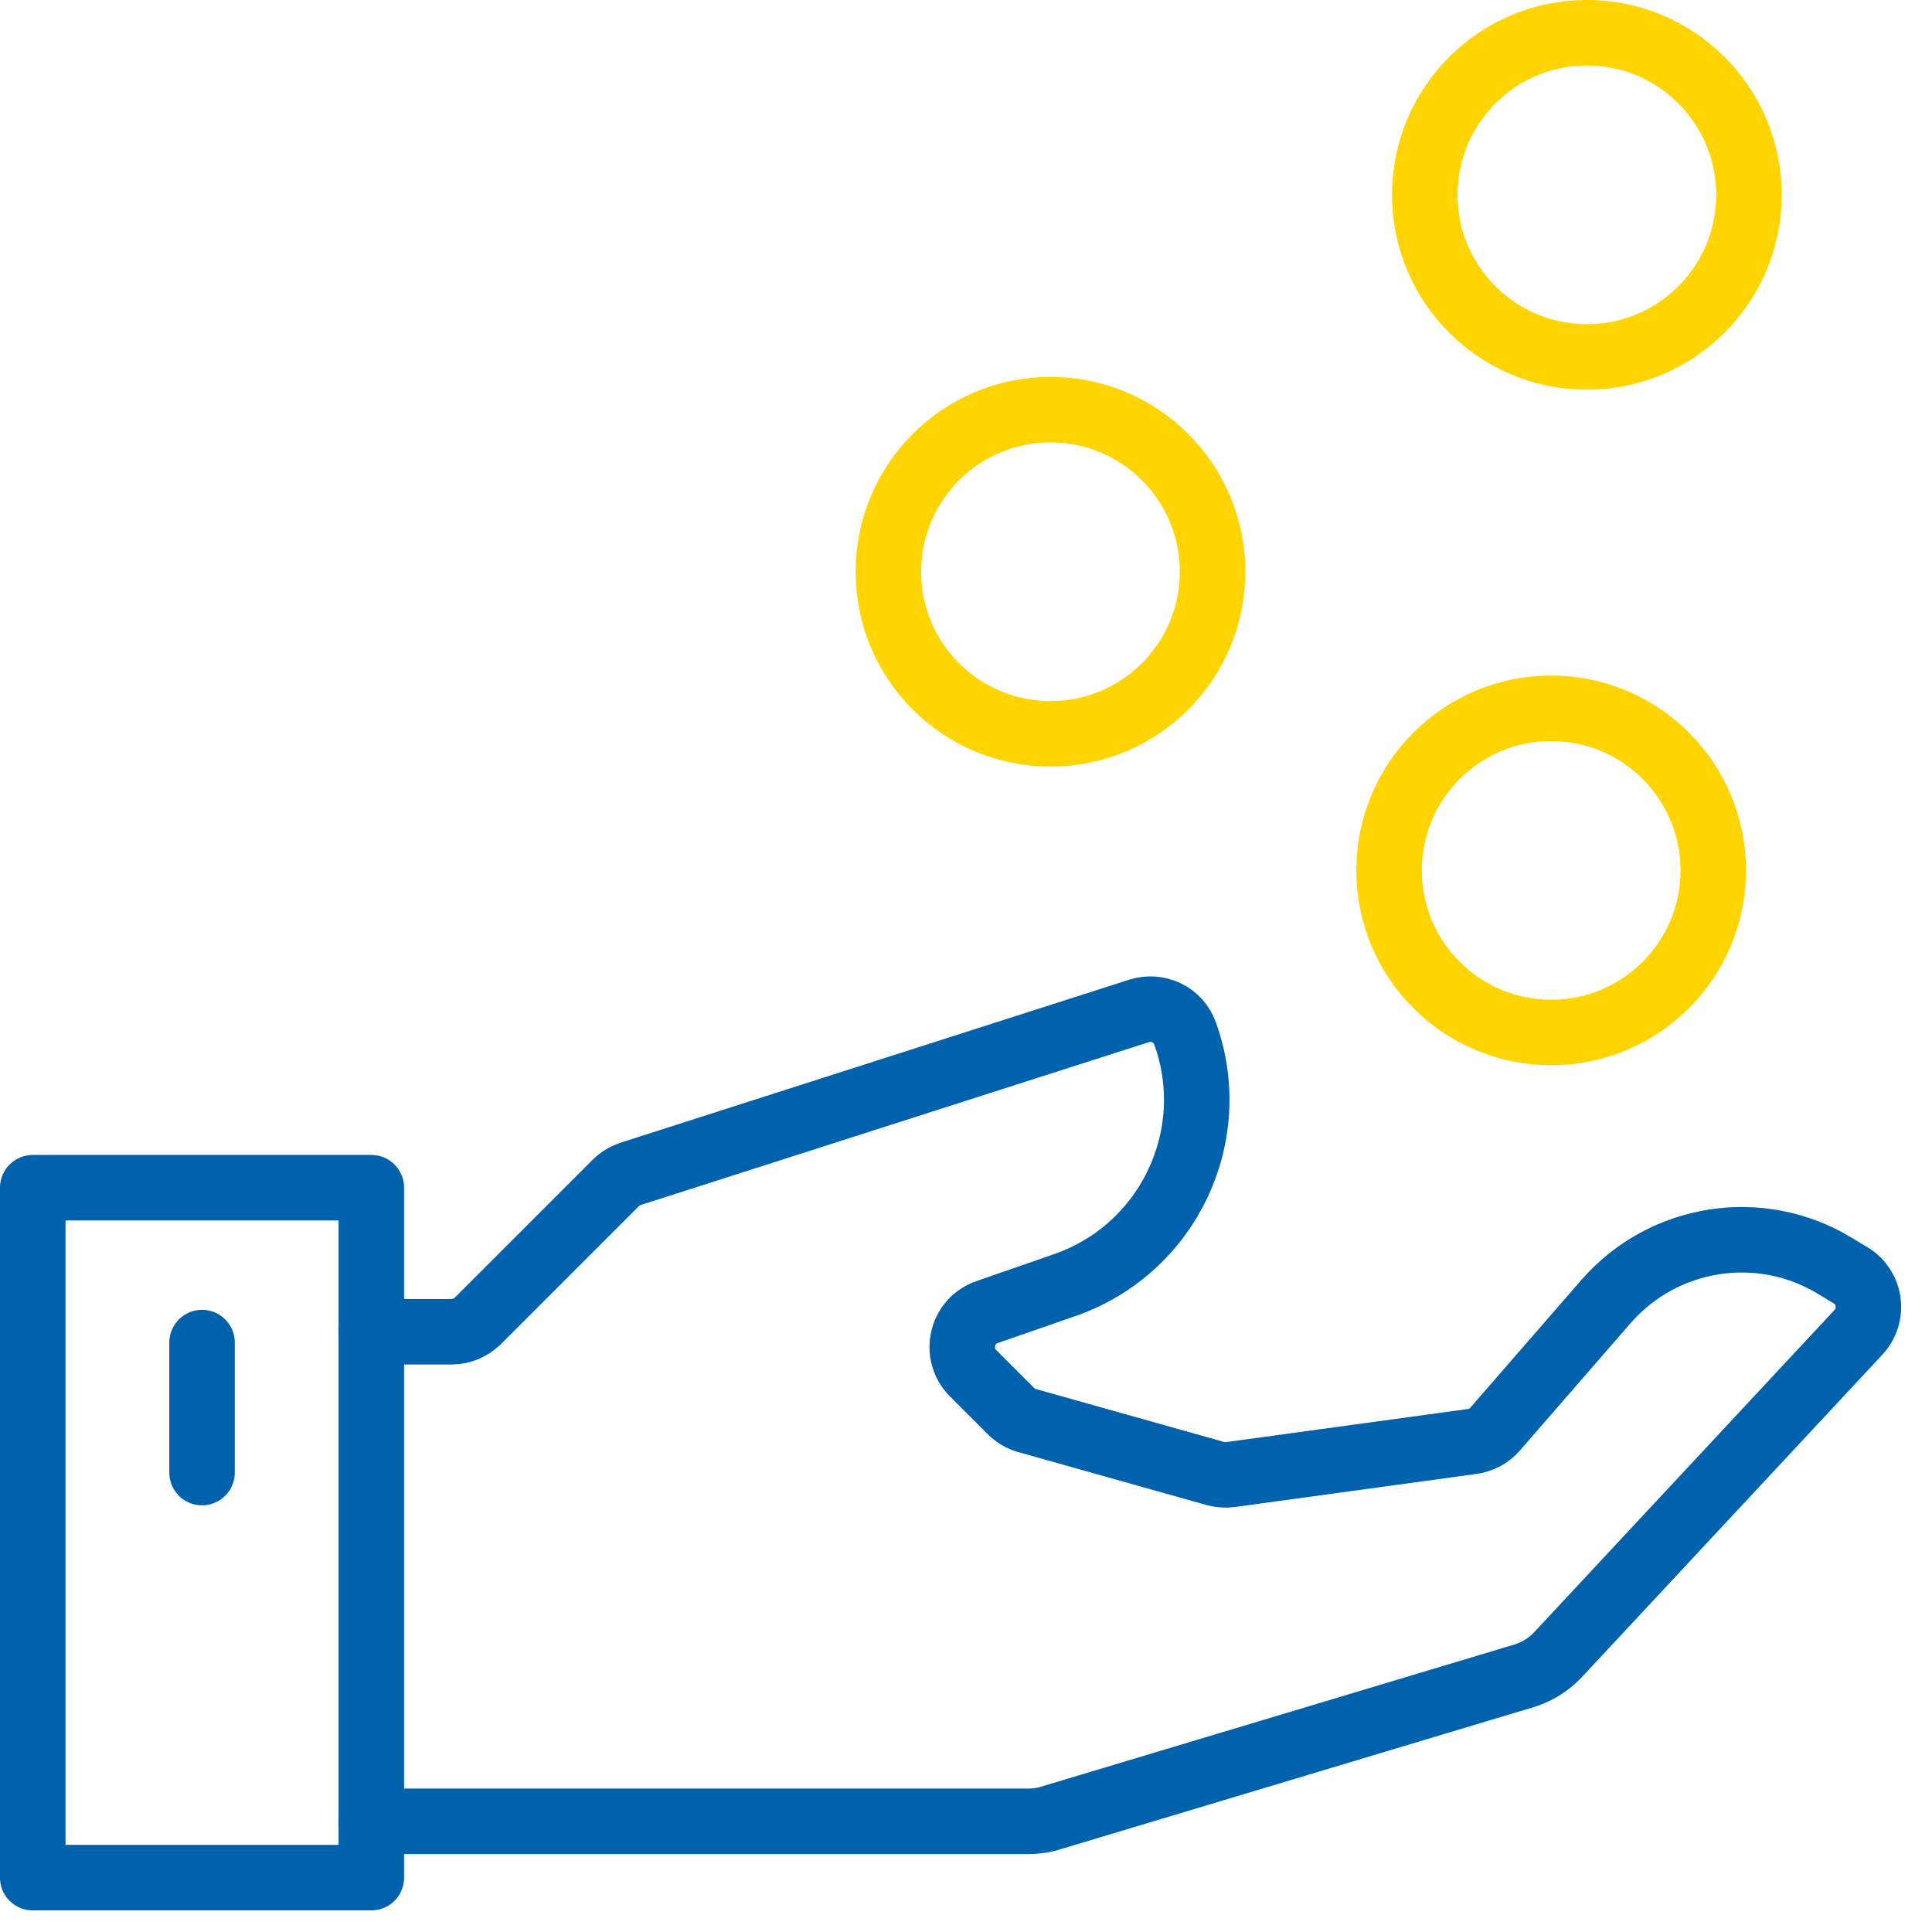
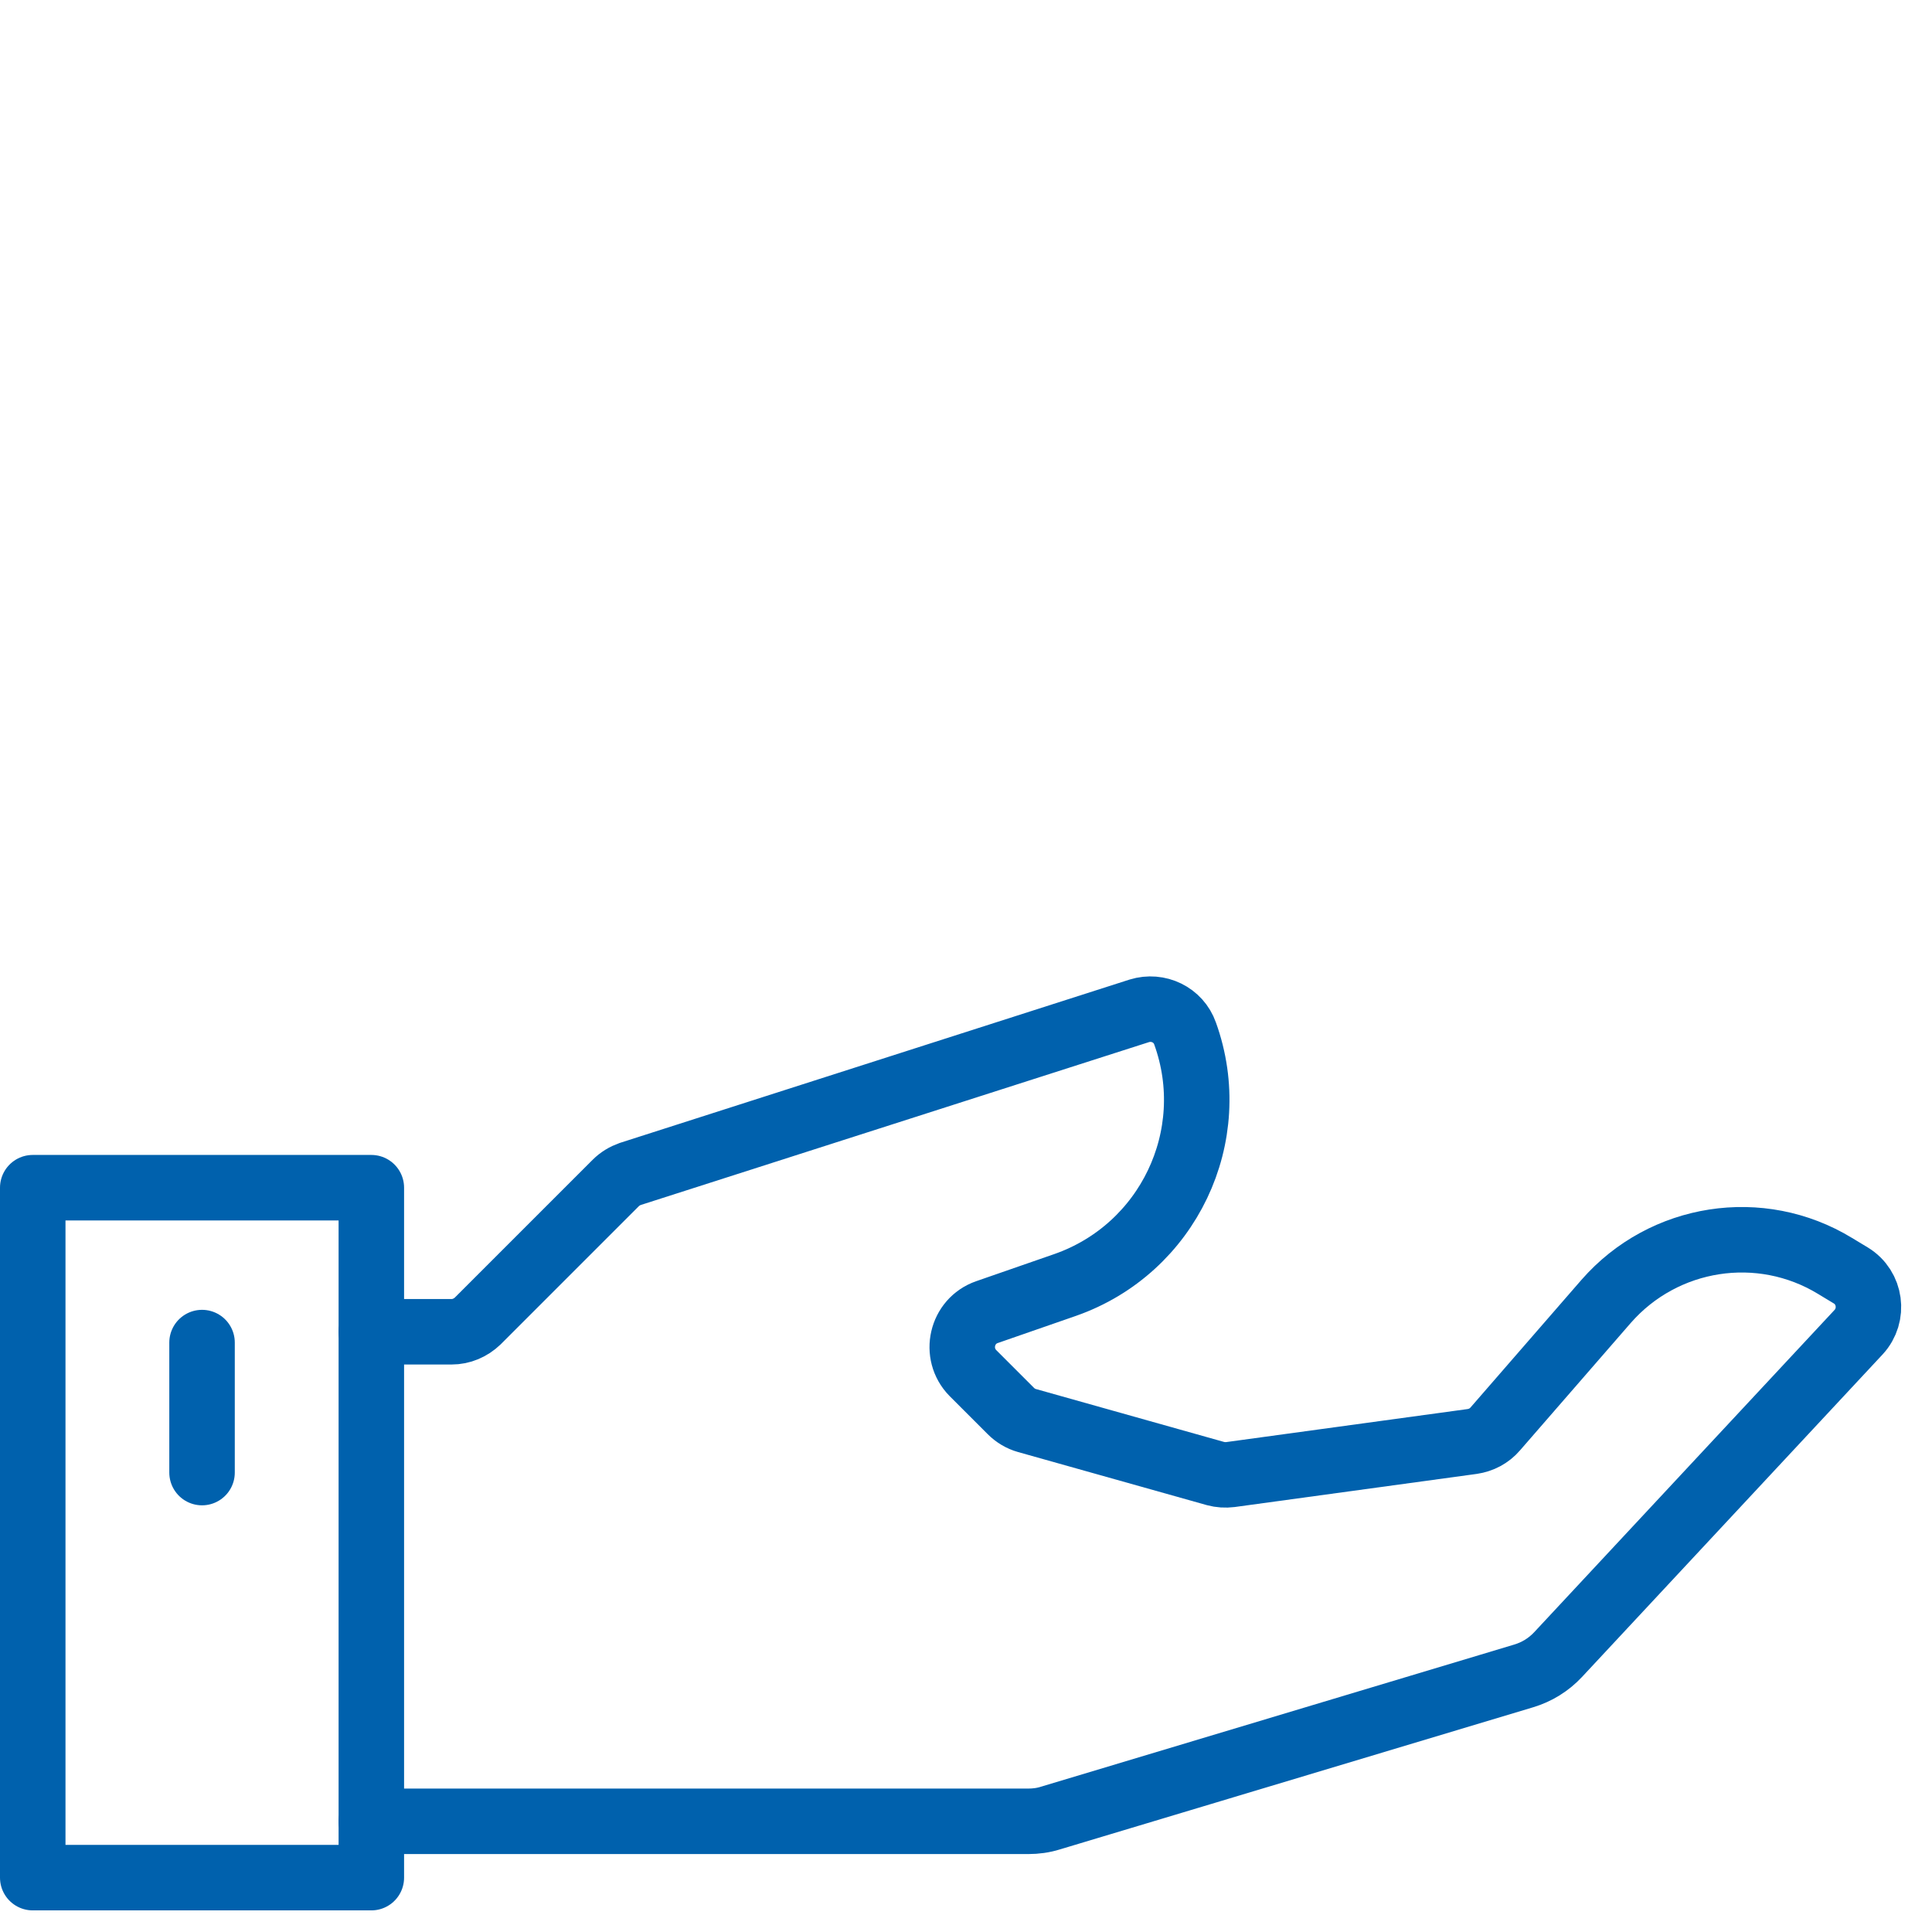
<svg xmlns="http://www.w3.org/2000/svg" width="59" height="59" viewBox="0 0 59 59" fill="none">
  <path d="M11.34 36.27H1V57.34H11.34V36.27Z" stroke="#0061AD" stroke-width="2" stroke-linecap="round" stroke-linejoin="round" />
  <path d="M11.34 40.67H13.79C14.09 40.67 14.37 40.55 14.59 40.34L18.8 36.13C18.93 36 19.08 35.91 19.25 35.85L34.79 30.87C35.37 30.69 35.99 30.99 36.19 31.56C37.32 34.69 35.67 38.14 32.53 39.24L30.14 40.07C29.36 40.34 29.13 41.34 29.71 41.93L30.87 43.09C31.01 43.23 31.18 43.33 31.36 43.38L37.12 45C37.27 45.04 37.42 45.05 37.58 45.03L44.96 44.02C45.23 43.98 45.48 43.85 45.66 43.64L49.05 39.74C50.81 37.73 53.76 37.27 56.04 38.66L56.52 38.95C57.13 39.32 57.24 40.16 56.76 40.68L47.58 50.53C47.29 50.84 46.93 51.06 46.53 51.18L32.08 55.52C31.86 55.59 31.63 55.62 31.4 55.62H11.34" stroke="#0061AD" stroke-width="2" stroke-linecap="round" stroke-linejoin="round" />
-   <path d="M32.08 22.41C34.814 22.41 37.03 20.194 37.03 17.46C37.03 14.726 34.814 12.51 32.08 12.51C29.346 12.51 27.13 14.726 27.13 17.46C27.13 20.194 29.346 22.41 32.08 22.41Z" stroke="#FFD400" stroke-width="2" stroke-miterlimit="10" stroke-linecap="round" />
-   <path d="M48.46 10.9C51.194 10.9 53.41 8.684 53.41 5.95C53.41 3.216 51.194 1 48.46 1C45.726 1 43.51 3.216 43.51 5.95C43.51 8.684 45.726 10.9 48.46 10.9Z" stroke="#FFD400" stroke-width="2" stroke-miterlimit="10" stroke-linecap="round" />
-   <path d="M47.37 31.53C50.104 31.53 52.32 29.314 52.32 26.58C52.32 23.846 50.104 21.63 47.37 21.63C44.636 21.63 42.42 23.846 42.42 26.58C42.42 29.314 44.636 31.53 47.37 31.53Z" stroke="#FFD400" stroke-width="2" stroke-miterlimit="10" stroke-linecap="round" />
  <path d="M6.17 41V44.97" stroke="#0061AD" stroke-width="2" stroke-linecap="round" stroke-linejoin="round" />
</svg>